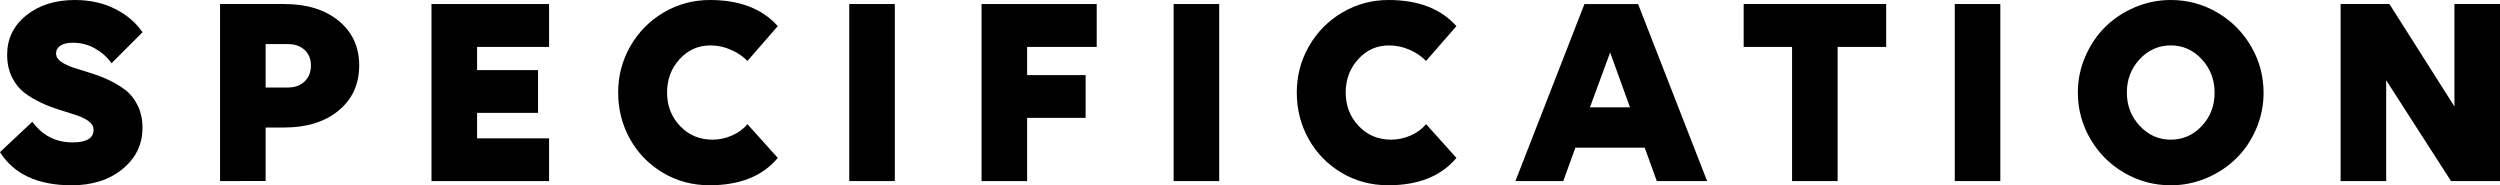
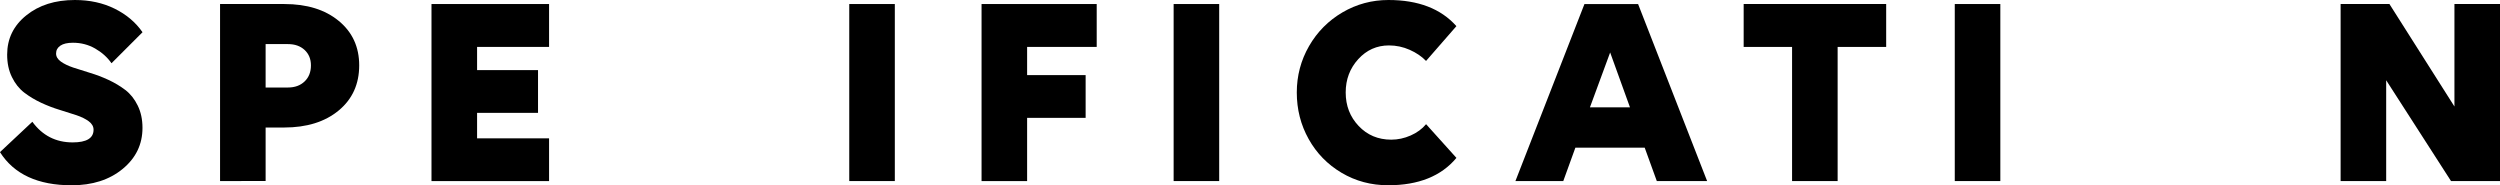
<svg xmlns="http://www.w3.org/2000/svg" version="1.1" id="レイヤー_1" x="0px" y="0px" viewBox="0 0 905.35 67.09" style="enable-background:new 0 0 905.35 67.09;" xml:space="preserve">
  <g>
    <path d="M51.61,11.67L40.38,22.9c-1.5-2.15-3.47-3.92-5.91-5.32c-2.44-1.4-5.13-2.1-8.06-2.1c-1.99,0-3.5,0.35-4.54,1.05   c-1.04,0.7-1.56,1.65-1.56,2.86c0,1.11,0.58,2.08,1.73,2.91c1.16,0.83,2.65,1.55,4.49,2.17c1.84,0.62,3.87,1.26,6.1,1.93   c2.23,0.67,4.45,1.51,6.67,2.54c2.21,1.03,4.24,2.24,6.08,3.64c1.84,1.4,3.34,3.28,4.49,5.64c1.16,2.36,1.73,5.05,1.73,8.08   c0,5.99-2.4,10.95-7.2,14.89c-4.8,3.94-10.95,5.91-18.43,5.91c-12.24,0-20.9-4-25.98-12.01l11.72-10.99   c3.65,4.98,8.51,7.47,14.6,7.47c5.05,0,7.57-1.53,7.57-4.59c0-1.17-0.58-2.19-1.73-3.05c-1.16-0.86-2.65-1.6-4.49-2.22   c-1.84-0.62-3.87-1.26-6.08-1.93c-2.21-0.67-4.44-1.52-6.67-2.56c-2.23-1.04-4.26-2.26-6.1-3.66c-1.84-1.4-3.34-3.28-4.49-5.64   c-1.16-2.36-1.73-5.07-1.73-8.13c0-5.76,2.3-10.5,6.91-14.21C14.1,1.86,19.97,0,27.1,0c5.37,0,10.18,1.05,14.43,3.15   S49.14,8.09,51.61,11.67z" />
    <path d="M79.69,65.58V1.46h23.29c8.17,0,14.73,2.03,19.68,6.1c4.95,4.07,7.42,9.44,7.42,16.11c0,6.8-2.48,12.26-7.45,16.36   c-4.96,4.1-11.55,6.15-19.75,6.15h-6.69v19.38H79.69z M104.3,15.97h-8.11v15.72h8.11c2.47,0,4.48-0.73,6.01-2.2   c1.53-1.46,2.29-3.4,2.29-5.81c0-2.31-0.77-4.17-2.29-5.59C108.77,16.67,106.77,15.97,104.3,15.97z" />
    <path d="M156.26,65.58V1.46h42.58v15.53h-26.07v8.4h22.07v15.48h-22.07v9.23h26.07v15.48H156.26z" />
-     <path d="M281.66,9.47l-10.99,12.6c-1.56-1.63-3.54-2.97-5.93-4.03c-2.39-1.06-4.89-1.59-7.5-1.59c-4.39,0-8.11,1.66-11.13,4.98   s-4.54,7.34-4.54,12.06c0,4.79,1.56,8.83,4.69,12.13c3.12,3.3,7.06,4.96,11.82,4.96c2.38,0,4.71-0.5,7.01-1.51s4.16-2.38,5.59-4.1   l10.99,12.21c-5.5,6.61-13.74,9.91-24.71,9.91c-6.19,0-11.82-1.51-16.89-4.52s-9.05-7.08-11.91-12.21   c-2.87-5.13-4.3-10.75-4.3-16.87c0-6.05,1.48-11.65,4.44-16.8c2.96-5.14,7-9.21,12.11-12.21C245.52,1.5,251.06,0,257.06,0   C267.86,0,276.06,3.16,281.66,9.47z" />
    <path d="M307.55,65.58V1.46h16.5v64.11H307.55z" />
    <path d="M355.46,65.58V1.46h41.7v15.53h-25.2V27.2h21.19v15.48h-21.19v22.9H355.46z" />
    <path d="M425.02,65.58V1.46h16.5v64.11H425.02z" />
    <path d="M527.42,9.47l-10.99,12.6c-1.56-1.63-3.54-2.97-5.93-4.03c-2.39-1.06-4.89-1.59-7.5-1.59c-4.39,0-8.11,1.66-11.13,4.98   s-4.54,7.34-4.54,12.06c0,4.79,1.56,8.83,4.69,12.13c3.12,3.3,7.06,4.96,11.82,4.96c2.38,0,4.71-0.5,7.01-1.51s4.16-2.38,5.59-4.1   l10.99,12.21c-5.5,6.61-13.74,9.91-24.71,9.91c-6.19,0-11.82-1.51-16.89-4.52s-9.05-7.08-11.91-12.21   c-2.87-5.13-4.3-10.75-4.3-16.87c0-6.05,1.48-11.65,4.44-16.8c2.96-5.14,7-9.21,12.11-12.21C491.27,1.5,496.82,0,502.81,0   C513.62,0,521.82,3.16,527.42,9.47z" />
    <path d="M600,65.58l-4.39-12.11h-25.1l-4.39,12.11h-17.33l25-64.11h19.43l25,64.11H600z M590.28,38.87l-7.18-19.87l-7.32,19.87   H590.28z" />
    <path d="M683.06,16.99h-17.58v48.58h-16.5V16.99h-17.53V1.46h51.61V16.99z" />
    <path d="M707.9,65.58V1.46h16.5v64.11H707.9z" />
-     <path d="M786.13,0c6.05,0,11.66,1.51,16.82,4.52c5.16,3.01,9.24,7.1,12.26,12.26c3.01,5.16,4.52,10.77,4.52,16.82   c0,4.56-0.89,8.9-2.66,13.04c-1.77,4.13-4.17,7.69-7.18,10.67c-3.01,2.98-6.58,5.35-10.72,7.13c-4.13,1.77-8.48,2.66-13.04,2.66   c-6.05,0-11.67-1.51-16.85-4.52s-9.27-7.1-12.28-12.26c-3.01-5.16-4.52-10.77-4.52-16.82c0-4.56,0.89-8.9,2.69-13.04   c1.79-4.13,4.18-7.69,7.18-10.67c2.99-2.98,6.57-5.35,10.72-7.13C777.22,0.89,781.57,0,786.13,0z M774.88,45.58   c3.11,3.34,6.86,5,11.25,5s8.14-1.65,11.23-4.96c3.09-3.3,4.64-7.32,4.64-12.04c0-4.72-1.55-8.76-4.64-12.11   c-3.09-3.35-6.84-5.03-11.23-5.03s-8.15,1.66-11.25,4.98c-3.11,3.32-4.66,7.34-4.66,12.06C770.21,38.22,771.77,42.24,774.88,45.58z   " />
    <path d="M887.62,65.58l-23.49-36.52v36.52h-16.5V1.46h17.68l23.54,37.11V1.46h16.5v64.11H887.62z" />
  </g>
</svg>